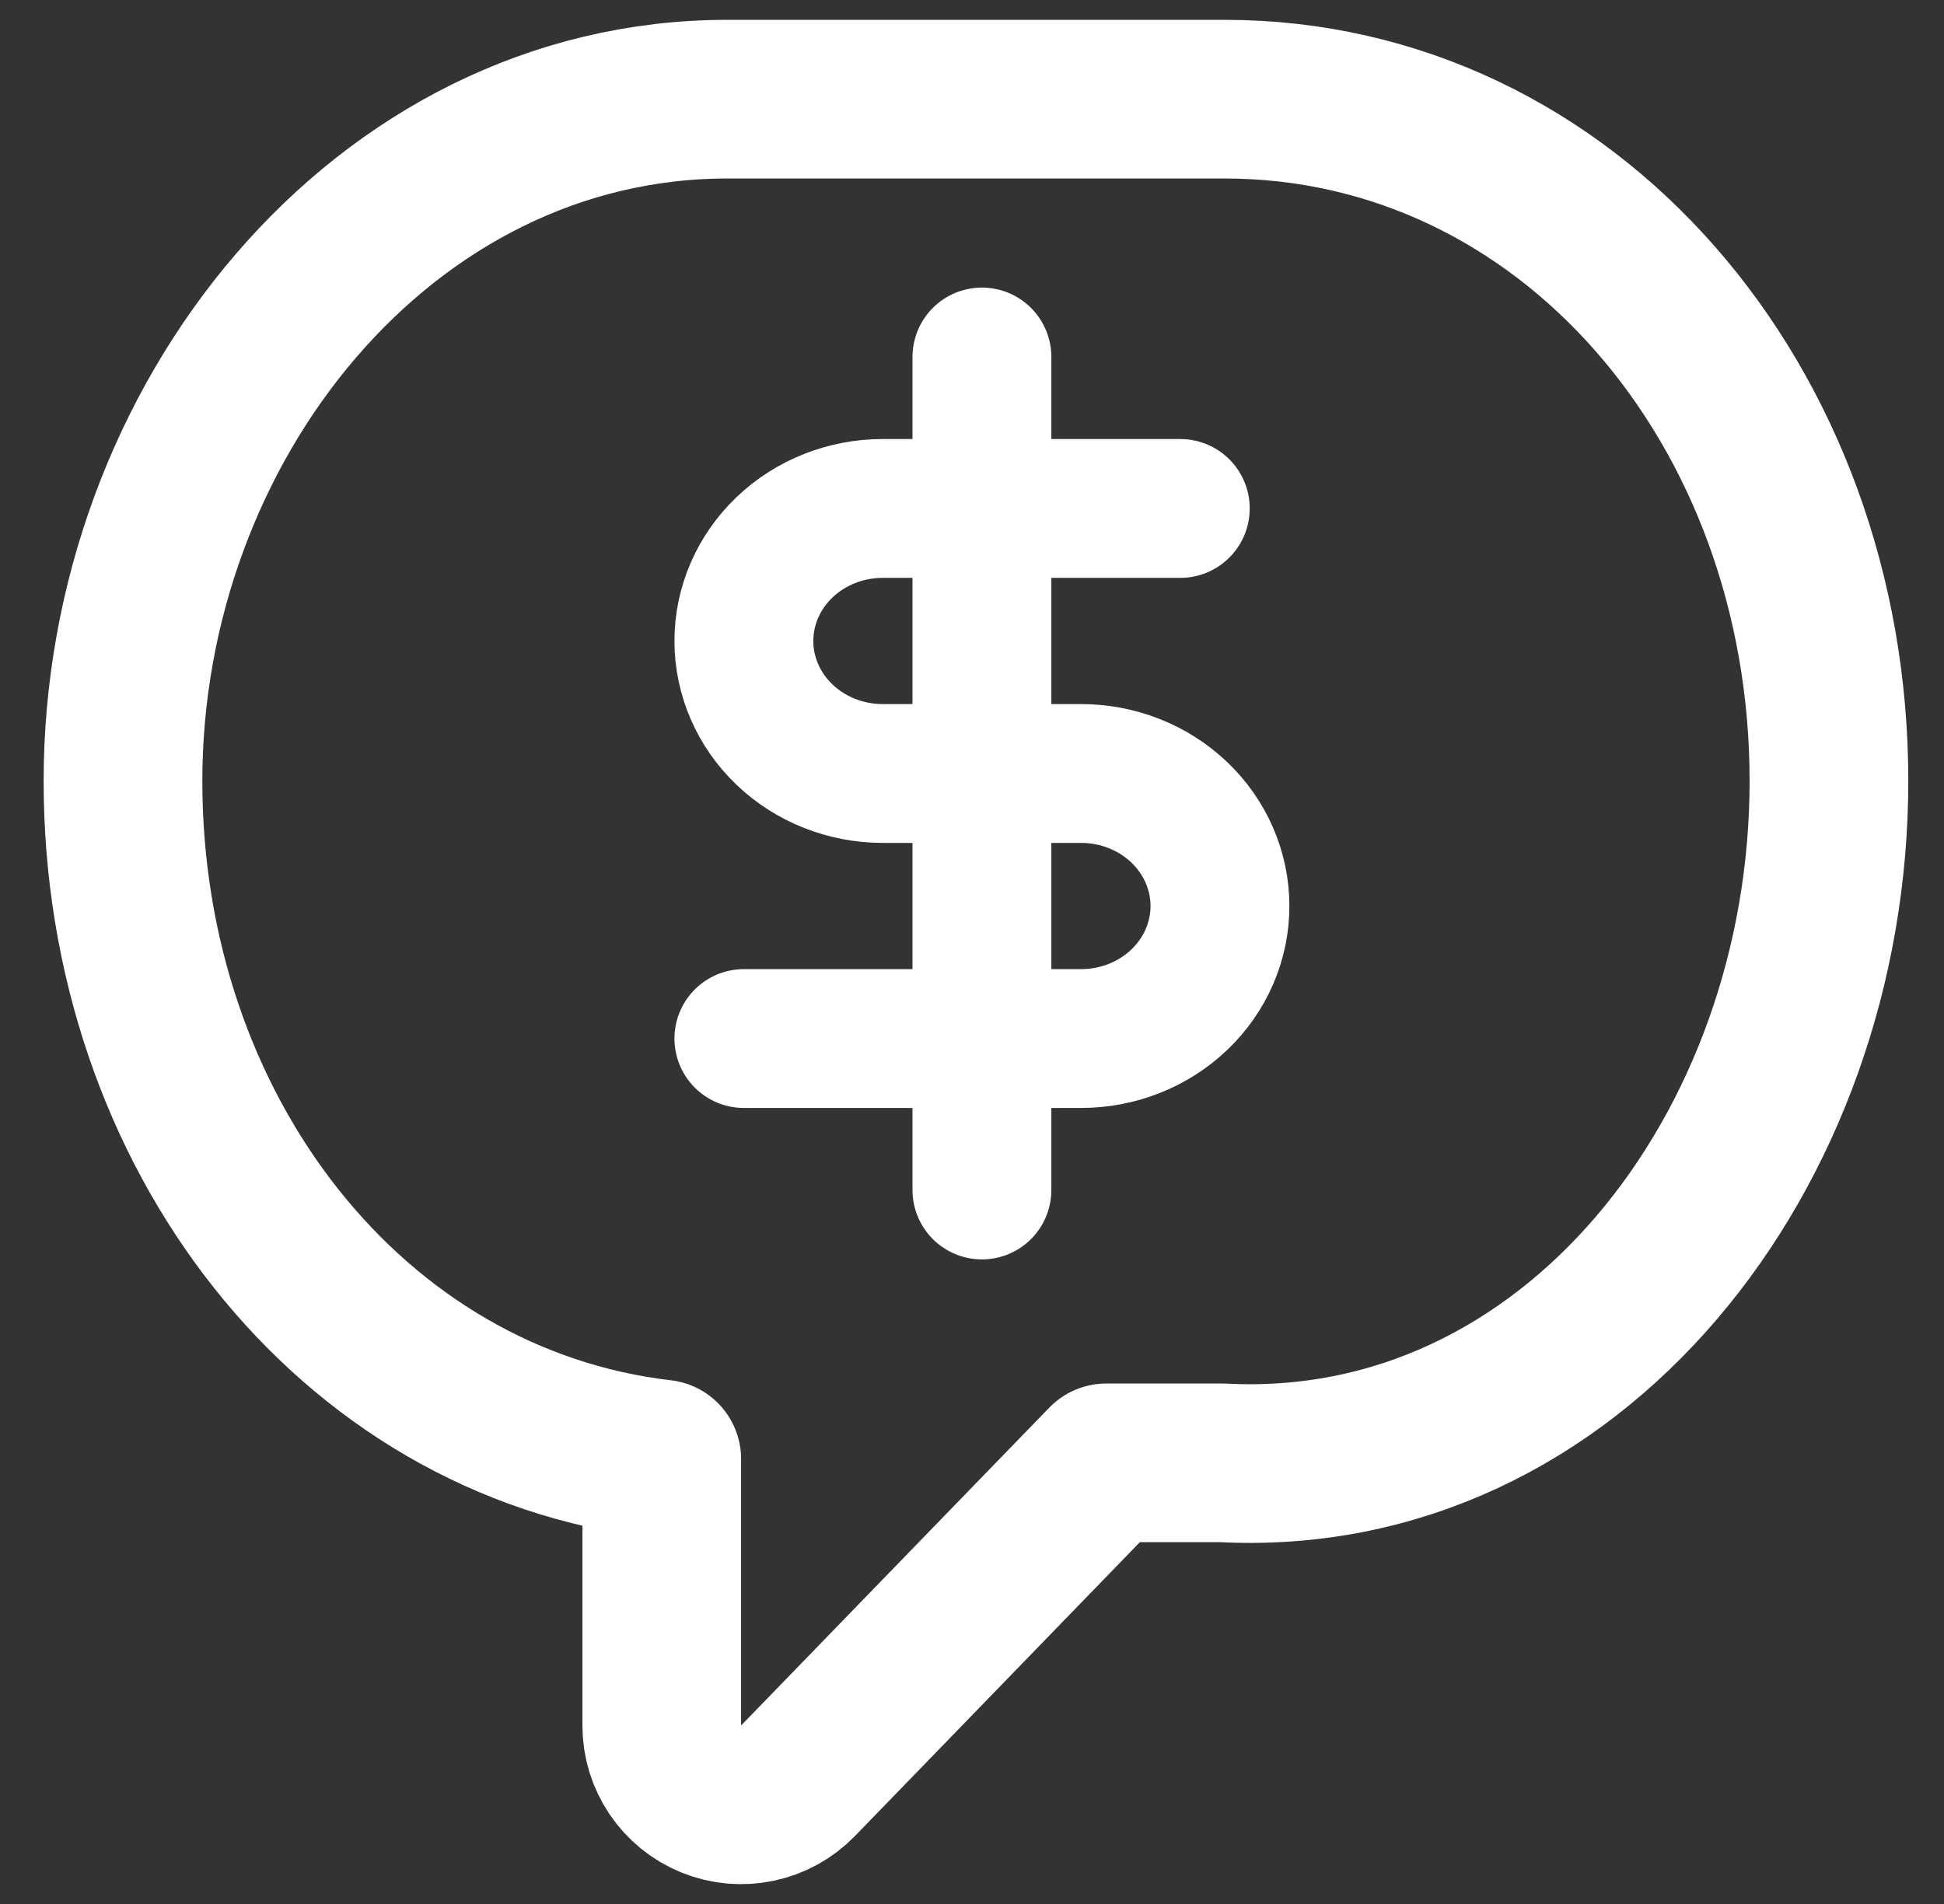
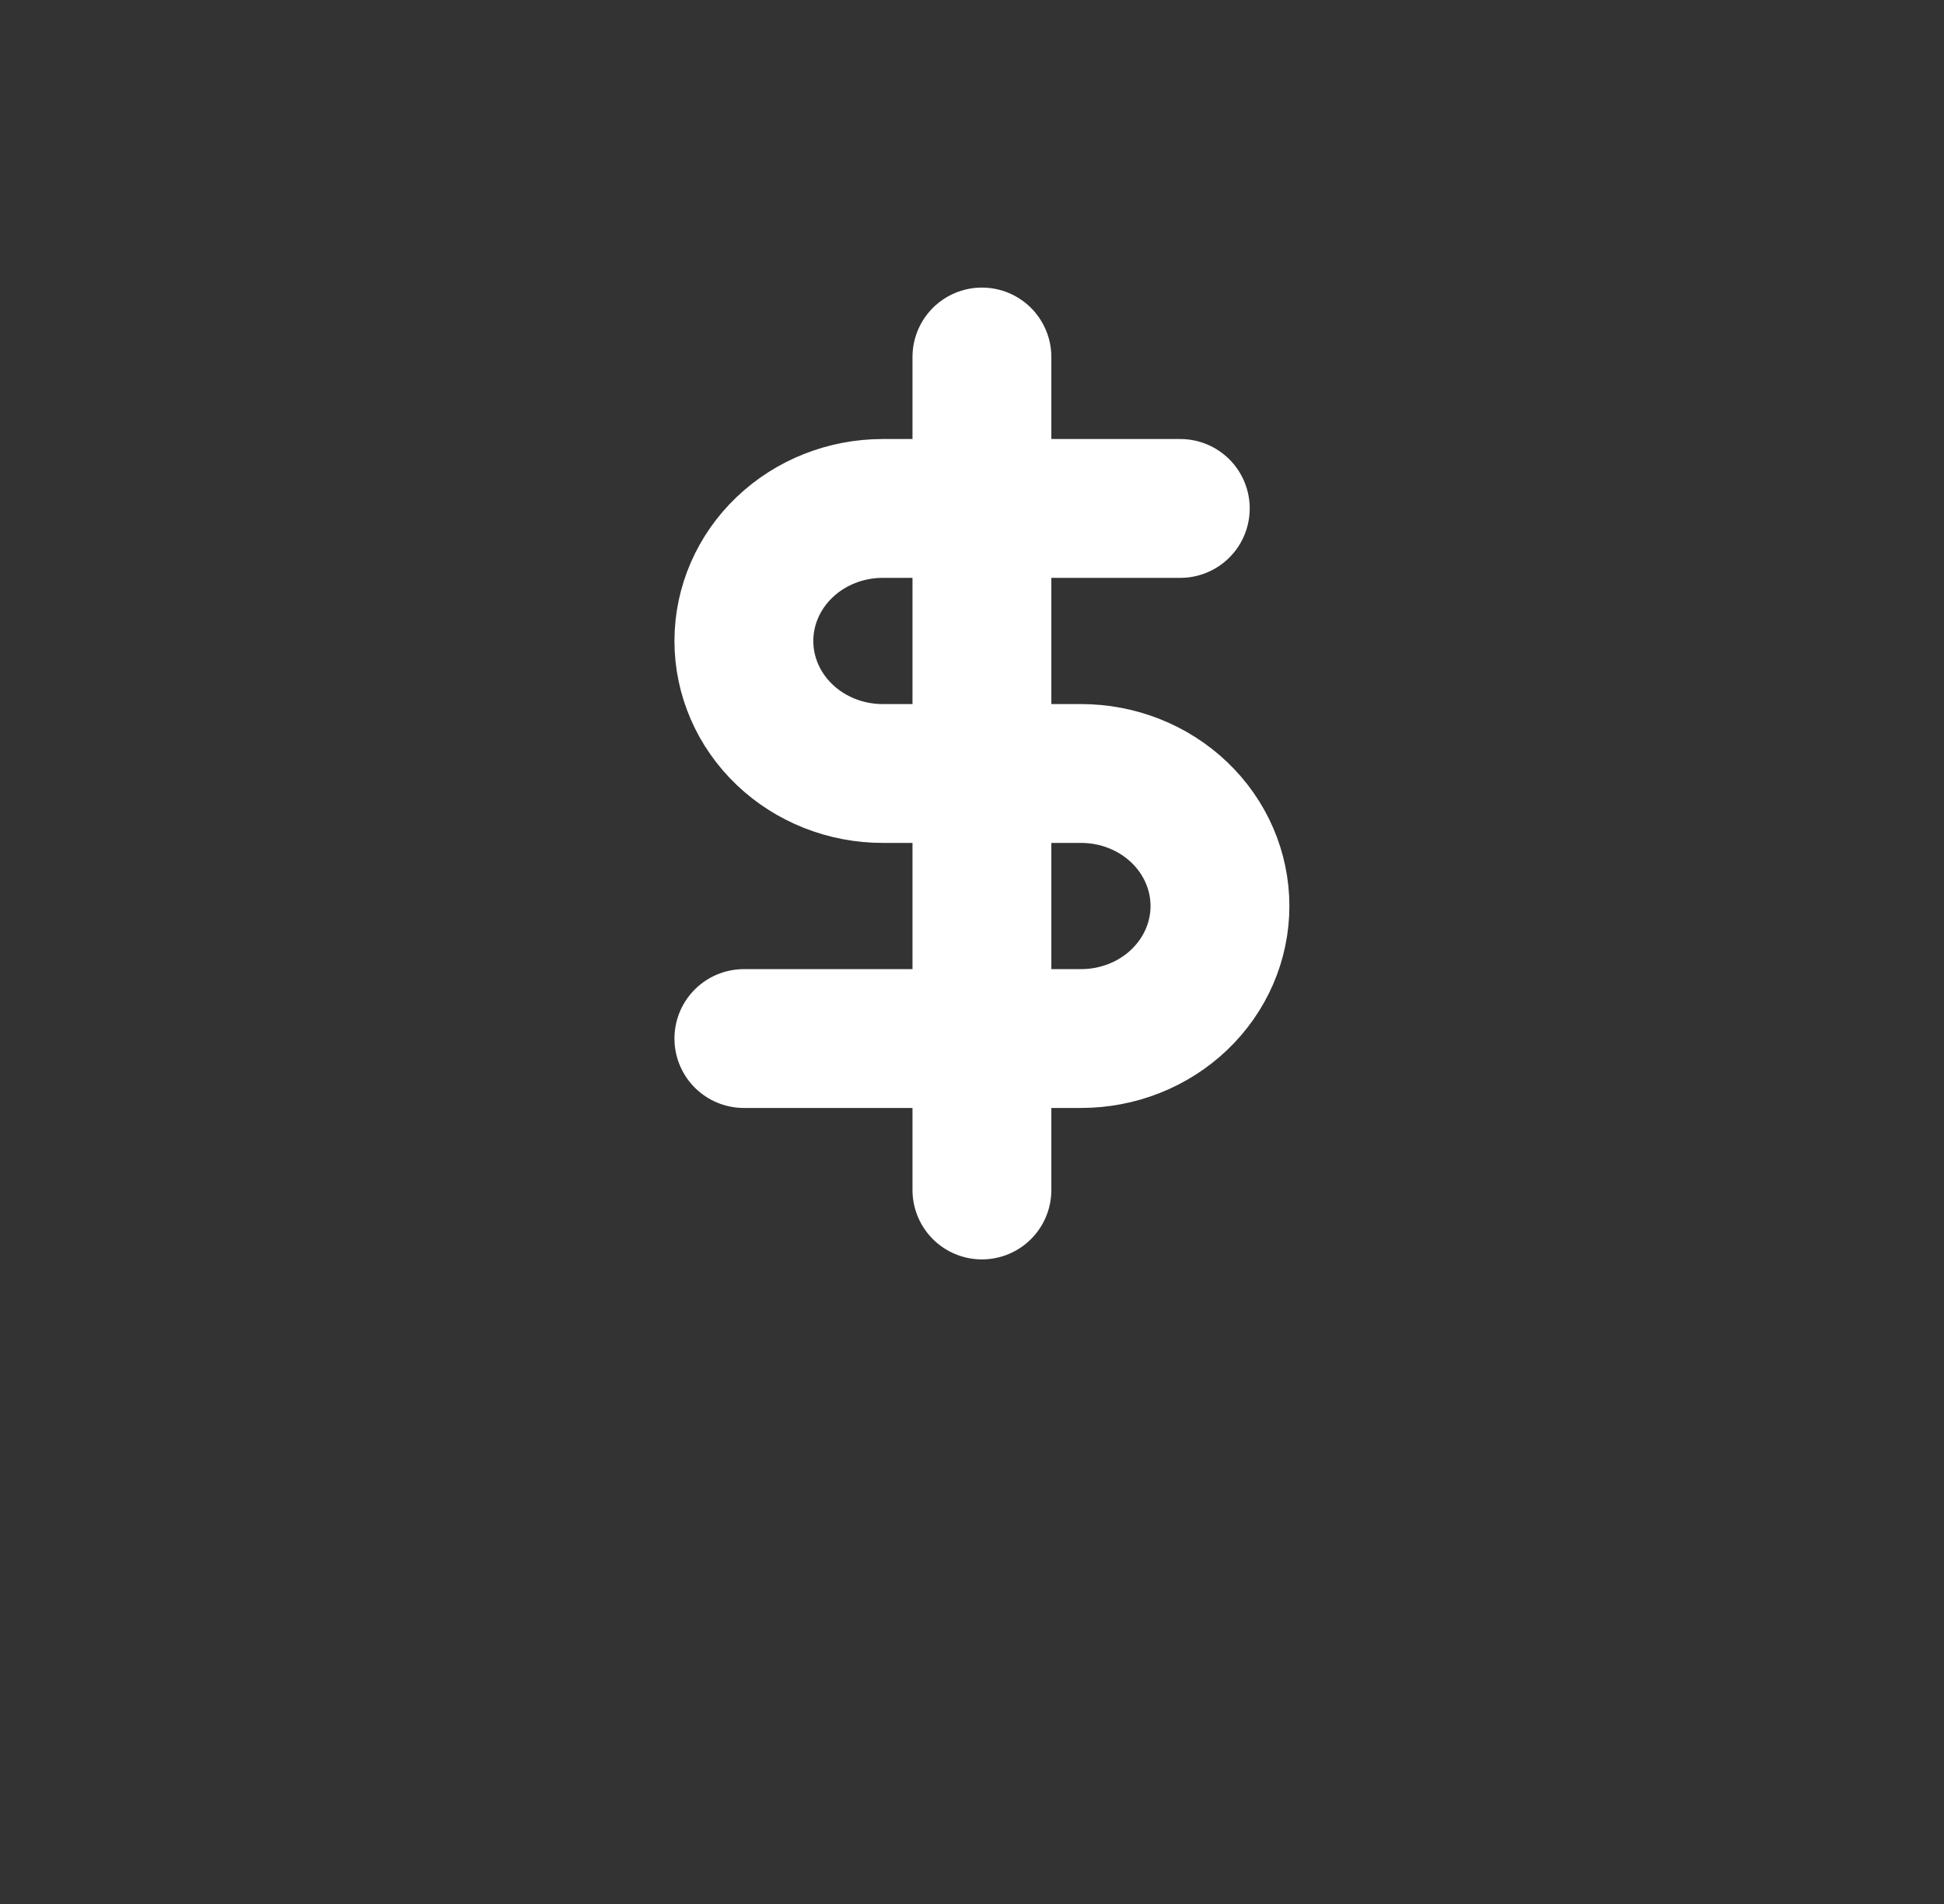
<svg xmlns="http://www.w3.org/2000/svg" width="49" height="48" viewBox="0 0 49 48" fill="none">
  <rect x="0" y="0" width="49" height="48" fill="#333333" stroke="none" />
-   <path d="M3.1 19.689C3.1 28.554 8.858 35.874 16.68 36.784V43.5C16.68 44.315 17.174 45.048 17.929 45.354C18.684 45.66 19.549 45.477 20.116 44.892L27.884 36.879H30.814C39.615 37.335 46.1 29.029 46.1 19.689C46.1 10.211 39.517 2.5 30.868 2.5H18.332C9.65 2.5 3.1 10.659 3.1 19.689Z" stroke="white" stroke-width="4" stroke-linecap="round" stroke-linejoin="round" />
  <path d="M24.75 9V30M29.75 12.818H22.25C21.322 12.818 20.431 13.17 19.775 13.797C19.119 14.423 18.75 15.273 18.75 16.159C18.75 17.045 19.119 17.895 19.775 18.521C20.431 19.148 21.322 19.5 22.25 19.5H27.25C28.178 19.5 29.069 19.852 29.725 20.479C30.381 21.105 30.75 21.955 30.75 22.841C30.75 23.727 30.381 24.577 29.725 25.203C29.069 25.83 28.178 26.182 27.25 26.182H18.75" stroke="white" stroke-width="3.5" stroke-linecap="round" stroke-linejoin="round" />
</svg>